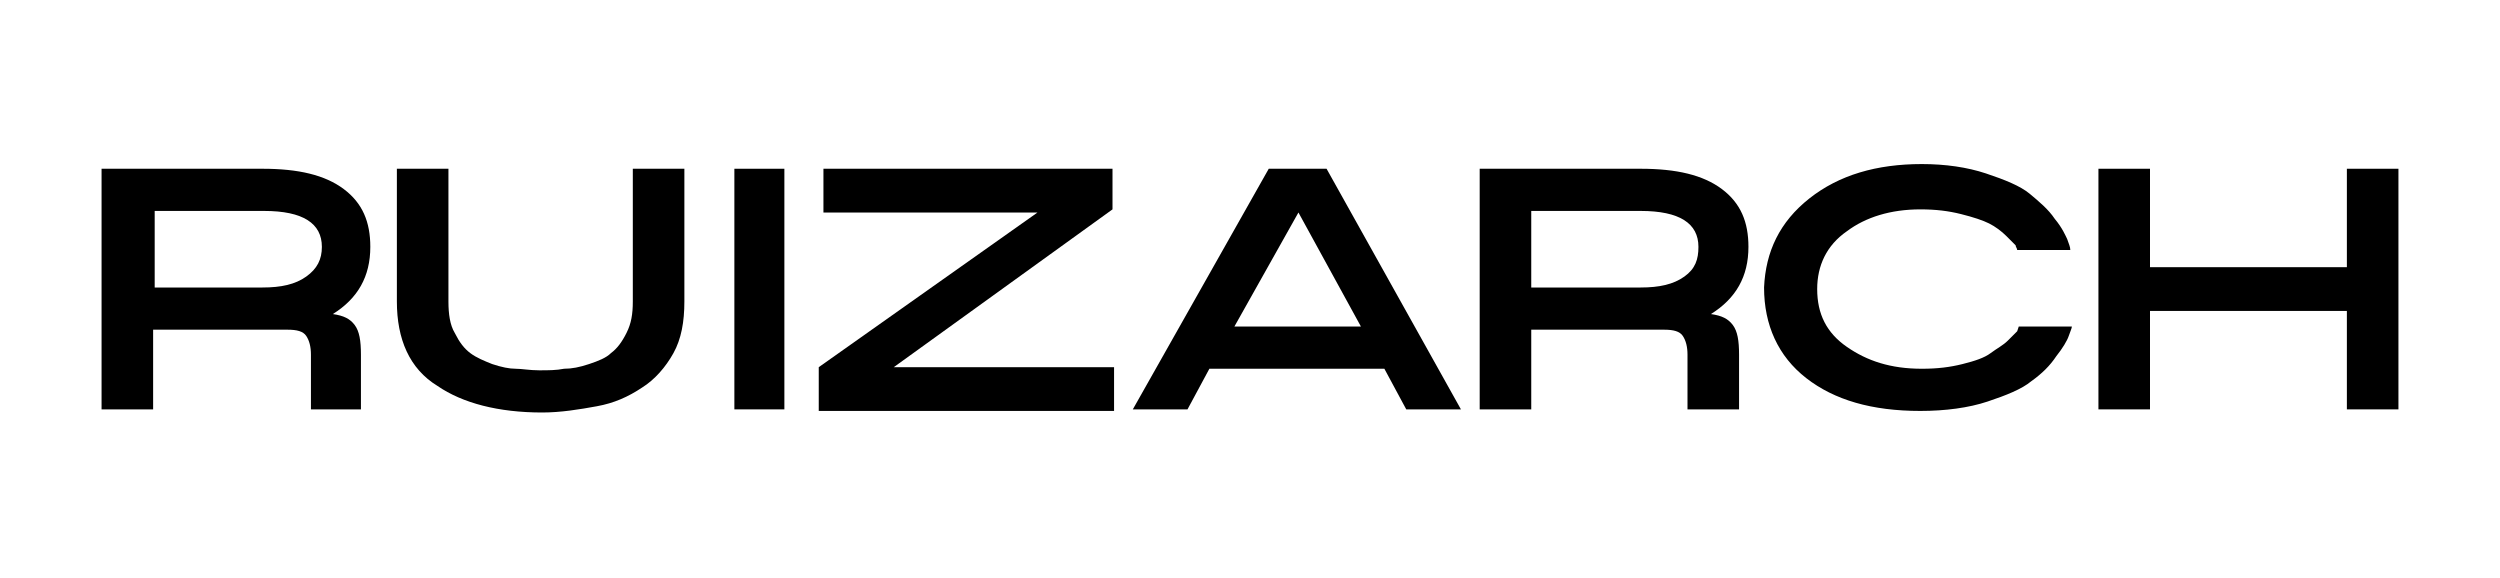
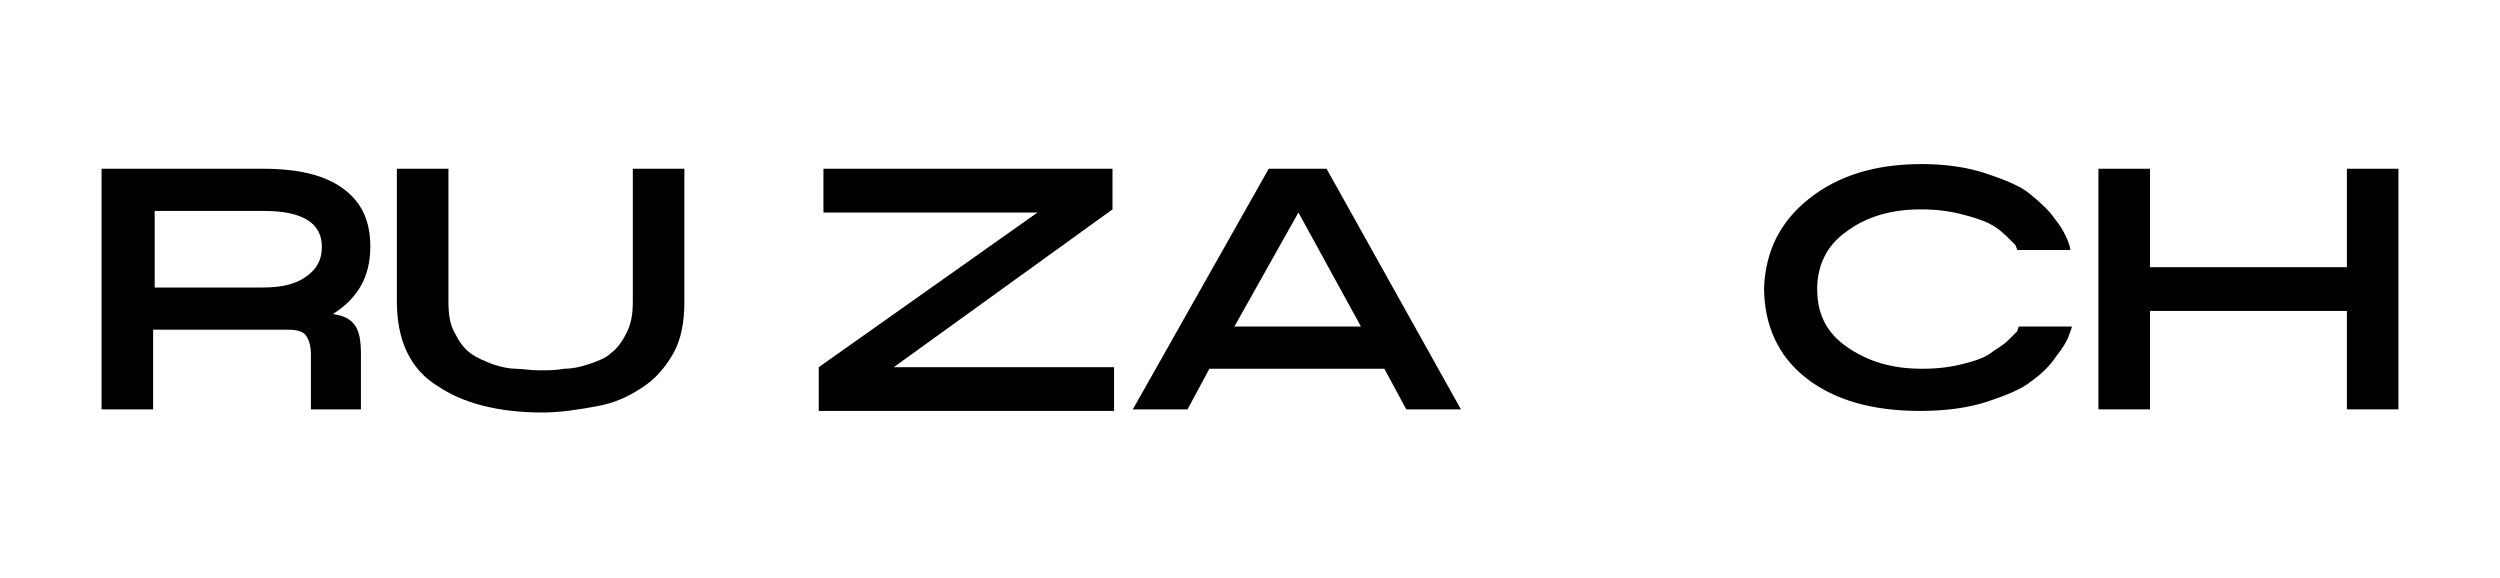
<svg xmlns="http://www.w3.org/2000/svg" version="1.1" id="Layer_1" x="0px" y="0px" viewBox="0 0 160 37" style="enable-background:new 0 0 160 37;" xml:space="preserve">
  <g>
    <path d="M16.8,10.8c2.3,0,4,0.4,5.2,1.3c1.2,0.9,1.7,2.1,1.7,3.7c0,1.9-0.8,3.3-2.4,4.3c0.7,0.1,1.1,0.3,1.4,0.7   c0.3,0.4,0.4,1,0.4,1.9v3.5h-3.2l0-3.5c0-0.5-0.1-0.9-0.3-1.2c-0.2-0.3-0.6-0.4-1.2-0.4H9.8v5.1H6.5V10.8H16.8z M9.8,18.4h7   c1.2,0,2.1-0.2,2.8-0.7s1-1.1,1-1.9c0-1.5-1.2-2.3-3.7-2.3h-7V18.4z" />
    <path d="M25.4,19.3v-8.5h3.3v8.5c0,0.8,0.1,1.5,0.4,2c0.3,0.6,0.6,1,1,1.3c0.4,0.3,0.9,0.5,1.4,0.7c0.6,0.2,1.1,0.3,1.5,0.3   c0.4,0,0.9,0.1,1.5,0.1c0.6,0,1.1,0,1.6-0.1c0.5,0,1-0.1,1.6-0.3c0.6-0.2,1.1-0.4,1.4-0.7c0.4-0.3,0.7-0.7,1-1.3   c0.3-0.6,0.4-1.2,0.4-2v-8.5h3.3v8.5c0,1.3-0.2,2.4-0.7,3.3c-0.5,0.9-1.2,1.7-2,2.2c-0.9,0.6-1.8,1-2.9,1.2s-2.3,0.4-3.5,0.4   c-2.8,0-5.1-0.6-6.7-1.7C26.2,23.6,25.4,21.7,25.4,19.3z" />
-     <polygon points="50.2,23.5 50.2,23.5 50.2,13.5 50.2,13.5 50.2,10.8 47,10.8 47,26.2 50.2,26.2  " />
    <path d="M57.2,23.5h14.1v2.8H52.4v-2.8l14-9.9H52.7v-2.8h18.5v2.6L57.2,23.5z" />
    <path d="M72.5,26.2l8.7-15.4h3.7l8.6,15.4H90l-1.4-2.6H77.4l-1.4,2.6H72.5z M87.1,20.9l-4-7.3l-4.1,7.3H87.1z" />
-     <path d="M105,10.8c2.3,0,4,0.4,5.2,1.3c1.2,0.9,1.7,2.1,1.7,3.7c0,1.9-0.8,3.3-2.4,4.3c0.7,0.1,1.1,0.3,1.4,0.7s0.4,1,0.4,1.9v3.5   H108l0-3.5c0-0.5-0.1-0.9-0.3-1.2c-0.2-0.3-0.6-0.4-1.2-0.4H98v5.1h-3.3V10.8H105z M98,18.4h7c1.2,0,2.1-0.2,2.8-0.7   s0.9-1.1,0.9-1.9c0-1.5-1.2-2.3-3.7-2.3h-7V18.4z" />
    <path d="M115.8,12.7c1.9-1.5,4.3-2.2,7.2-2.2c1.5,0,2.9,0.2,4.1,0.6c1.2,0.4,2.2,0.8,2.8,1.3c0.6,0.5,1.2,1,1.6,1.6   c0.5,0.6,0.7,1.1,0.8,1.3c0.1,0.3,0.2,0.5,0.2,0.7h-3.4c0-0.1-0.1-0.2-0.1-0.3c-0.1-0.1-0.3-0.3-0.6-0.6c-0.3-0.3-0.7-0.6-1.1-0.8   c-0.4-0.2-1-0.4-1.8-0.6c-0.8-0.2-1.6-0.3-2.6-0.3c-1.9,0-3.5,0.5-4.7,1.4c-1.3,0.9-1.9,2.2-1.9,3.7c0,1.6,0.6,2.8,1.9,3.7   c1.3,0.9,2.8,1.4,4.8,1.4c1,0,1.8-0.1,2.6-0.3c0.8-0.2,1.4-0.4,1.8-0.7c0.4-0.3,0.8-0.5,1.1-0.8s0.5-0.5,0.6-0.6l0.1-0.3h3.4   c0,0.1-0.1,0.3-0.2,0.6c-0.1,0.3-0.4,0.8-0.8,1.3c-0.4,0.6-0.9,1.1-1.6,1.6c-0.6,0.5-1.6,0.9-2.8,1.3c-1.2,0.4-2.7,0.6-4.3,0.6   c-3.1,0-5.5-0.7-7.3-2.1c-1.8-1.4-2.7-3.4-2.7-5.8C113,16.1,113.9,14.2,115.8,12.7z" />
    <path d="M137.6,10.8v6.3h12.6v-6.3h3.3v15.4h-3.3v-6.3h-12.6v6.3h-3.3V10.8H137.6z" />
  </g>
</svg>